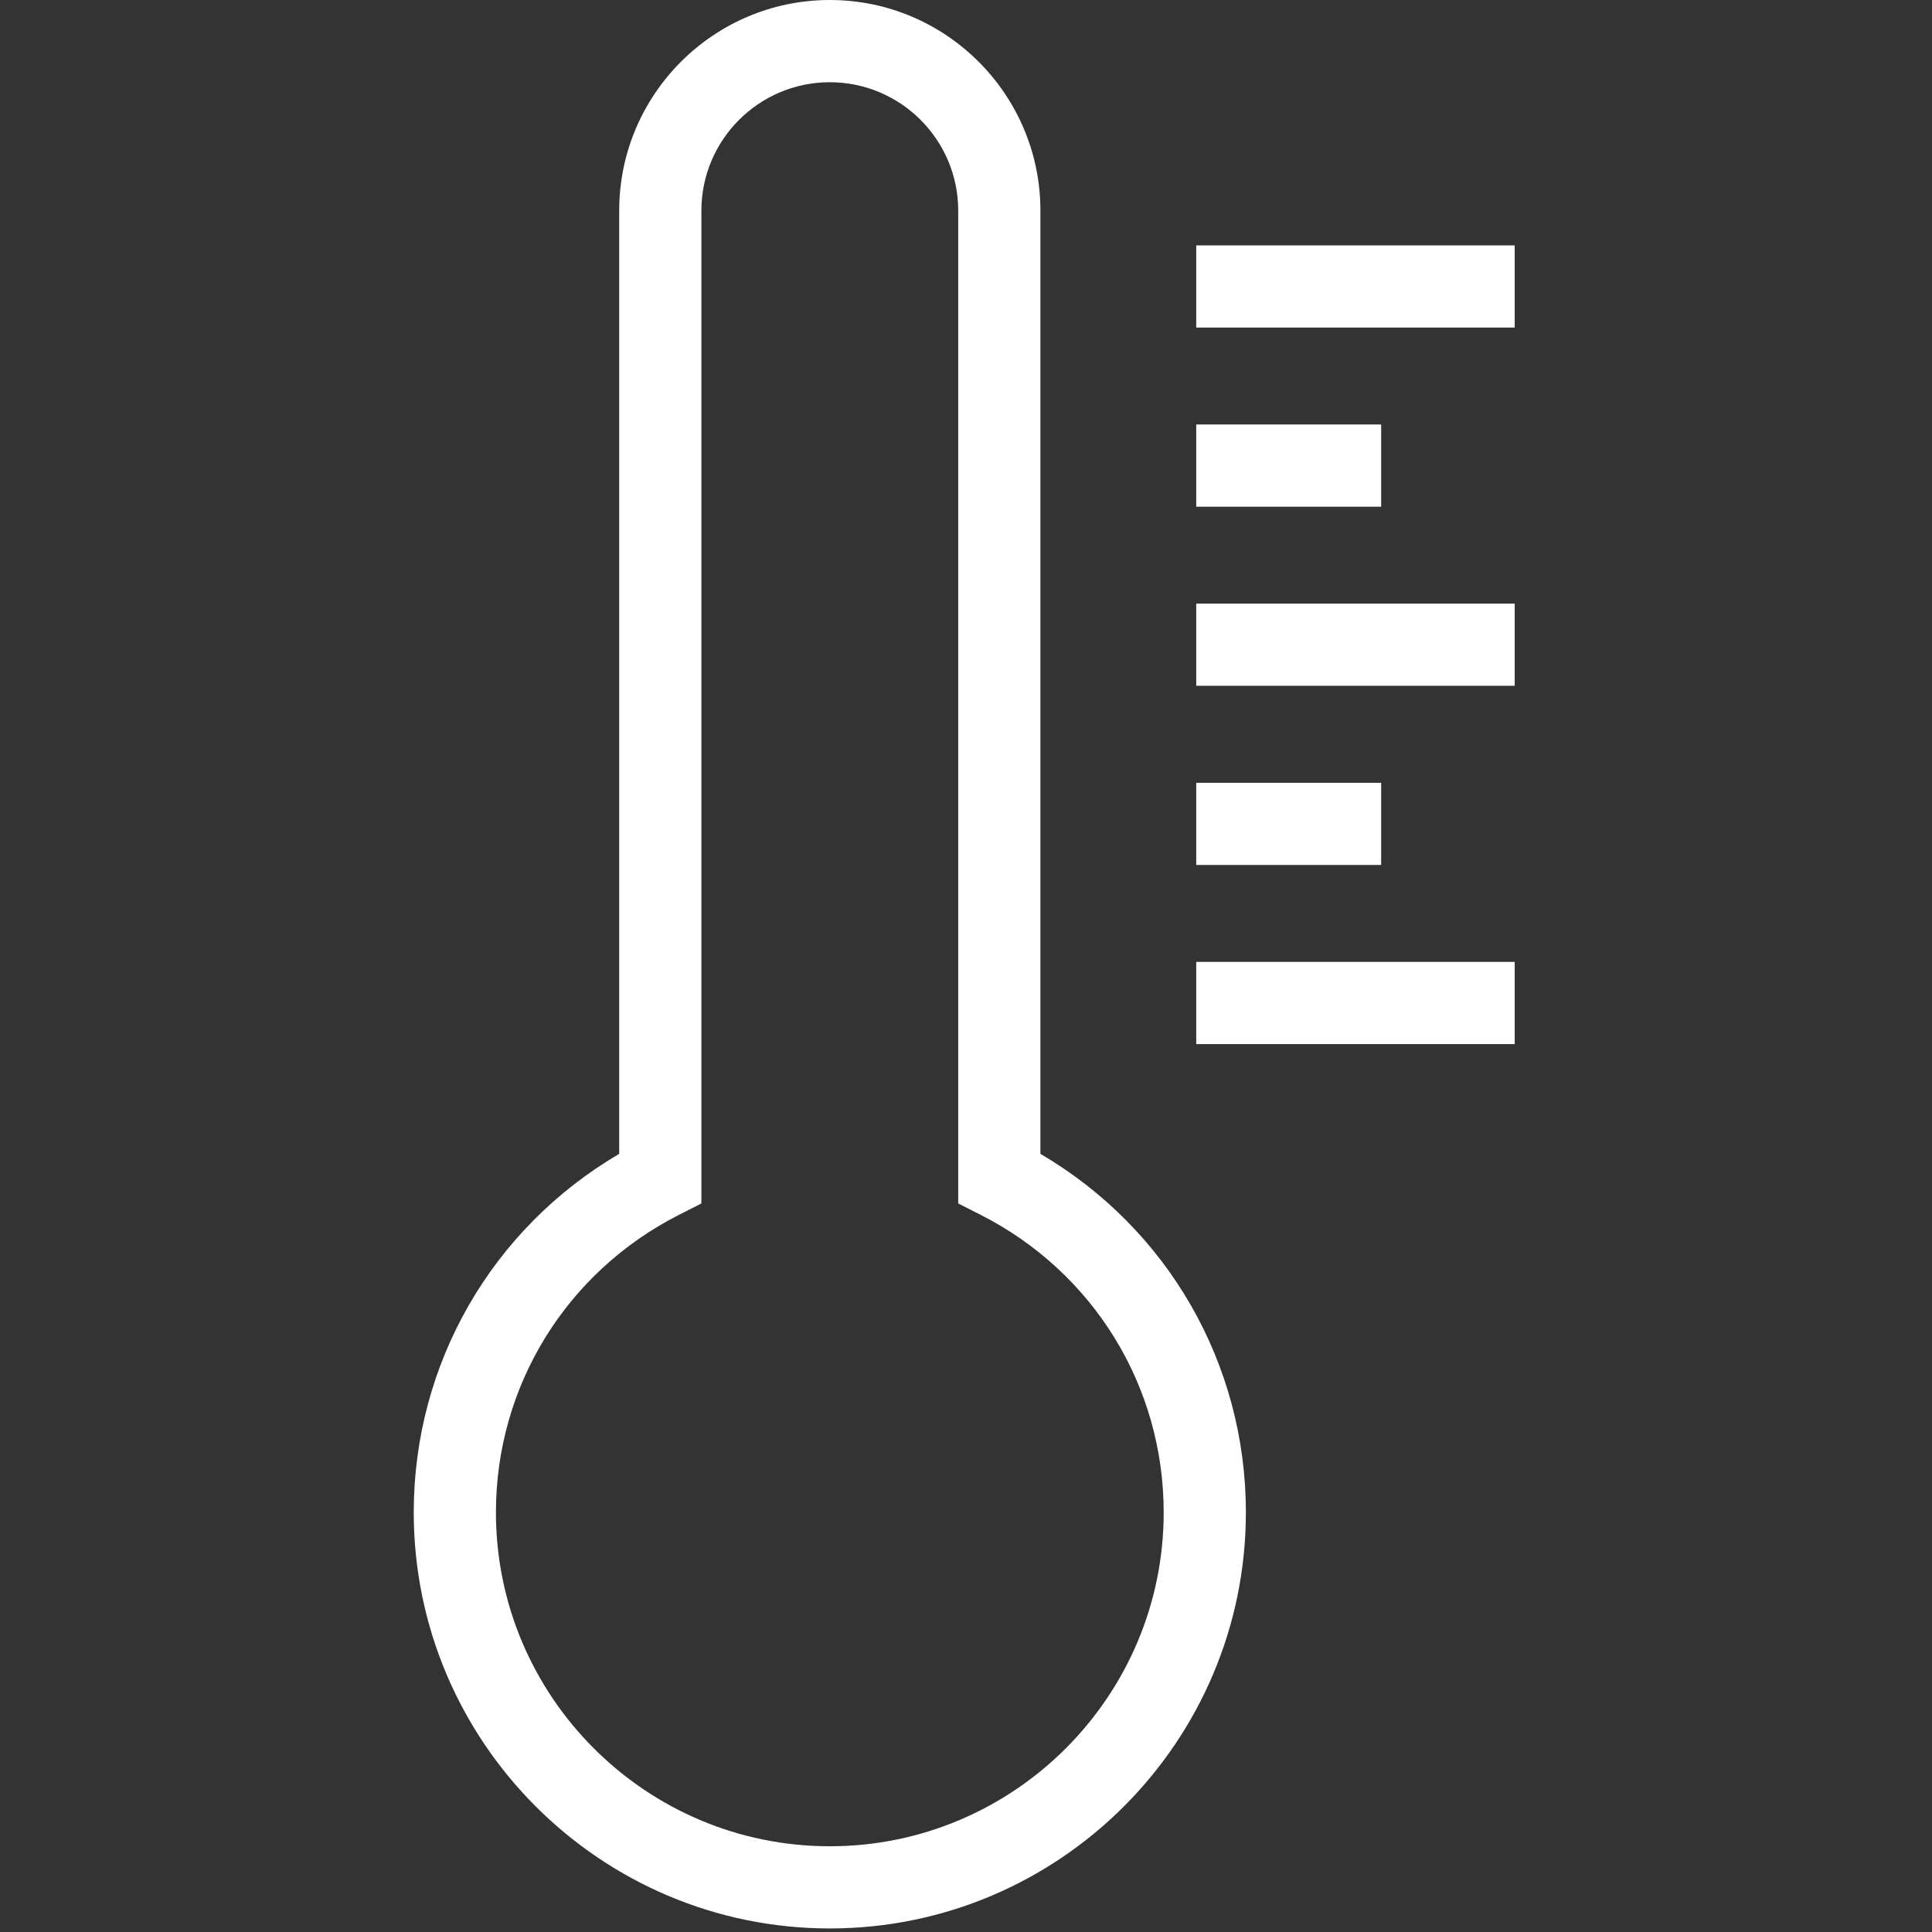
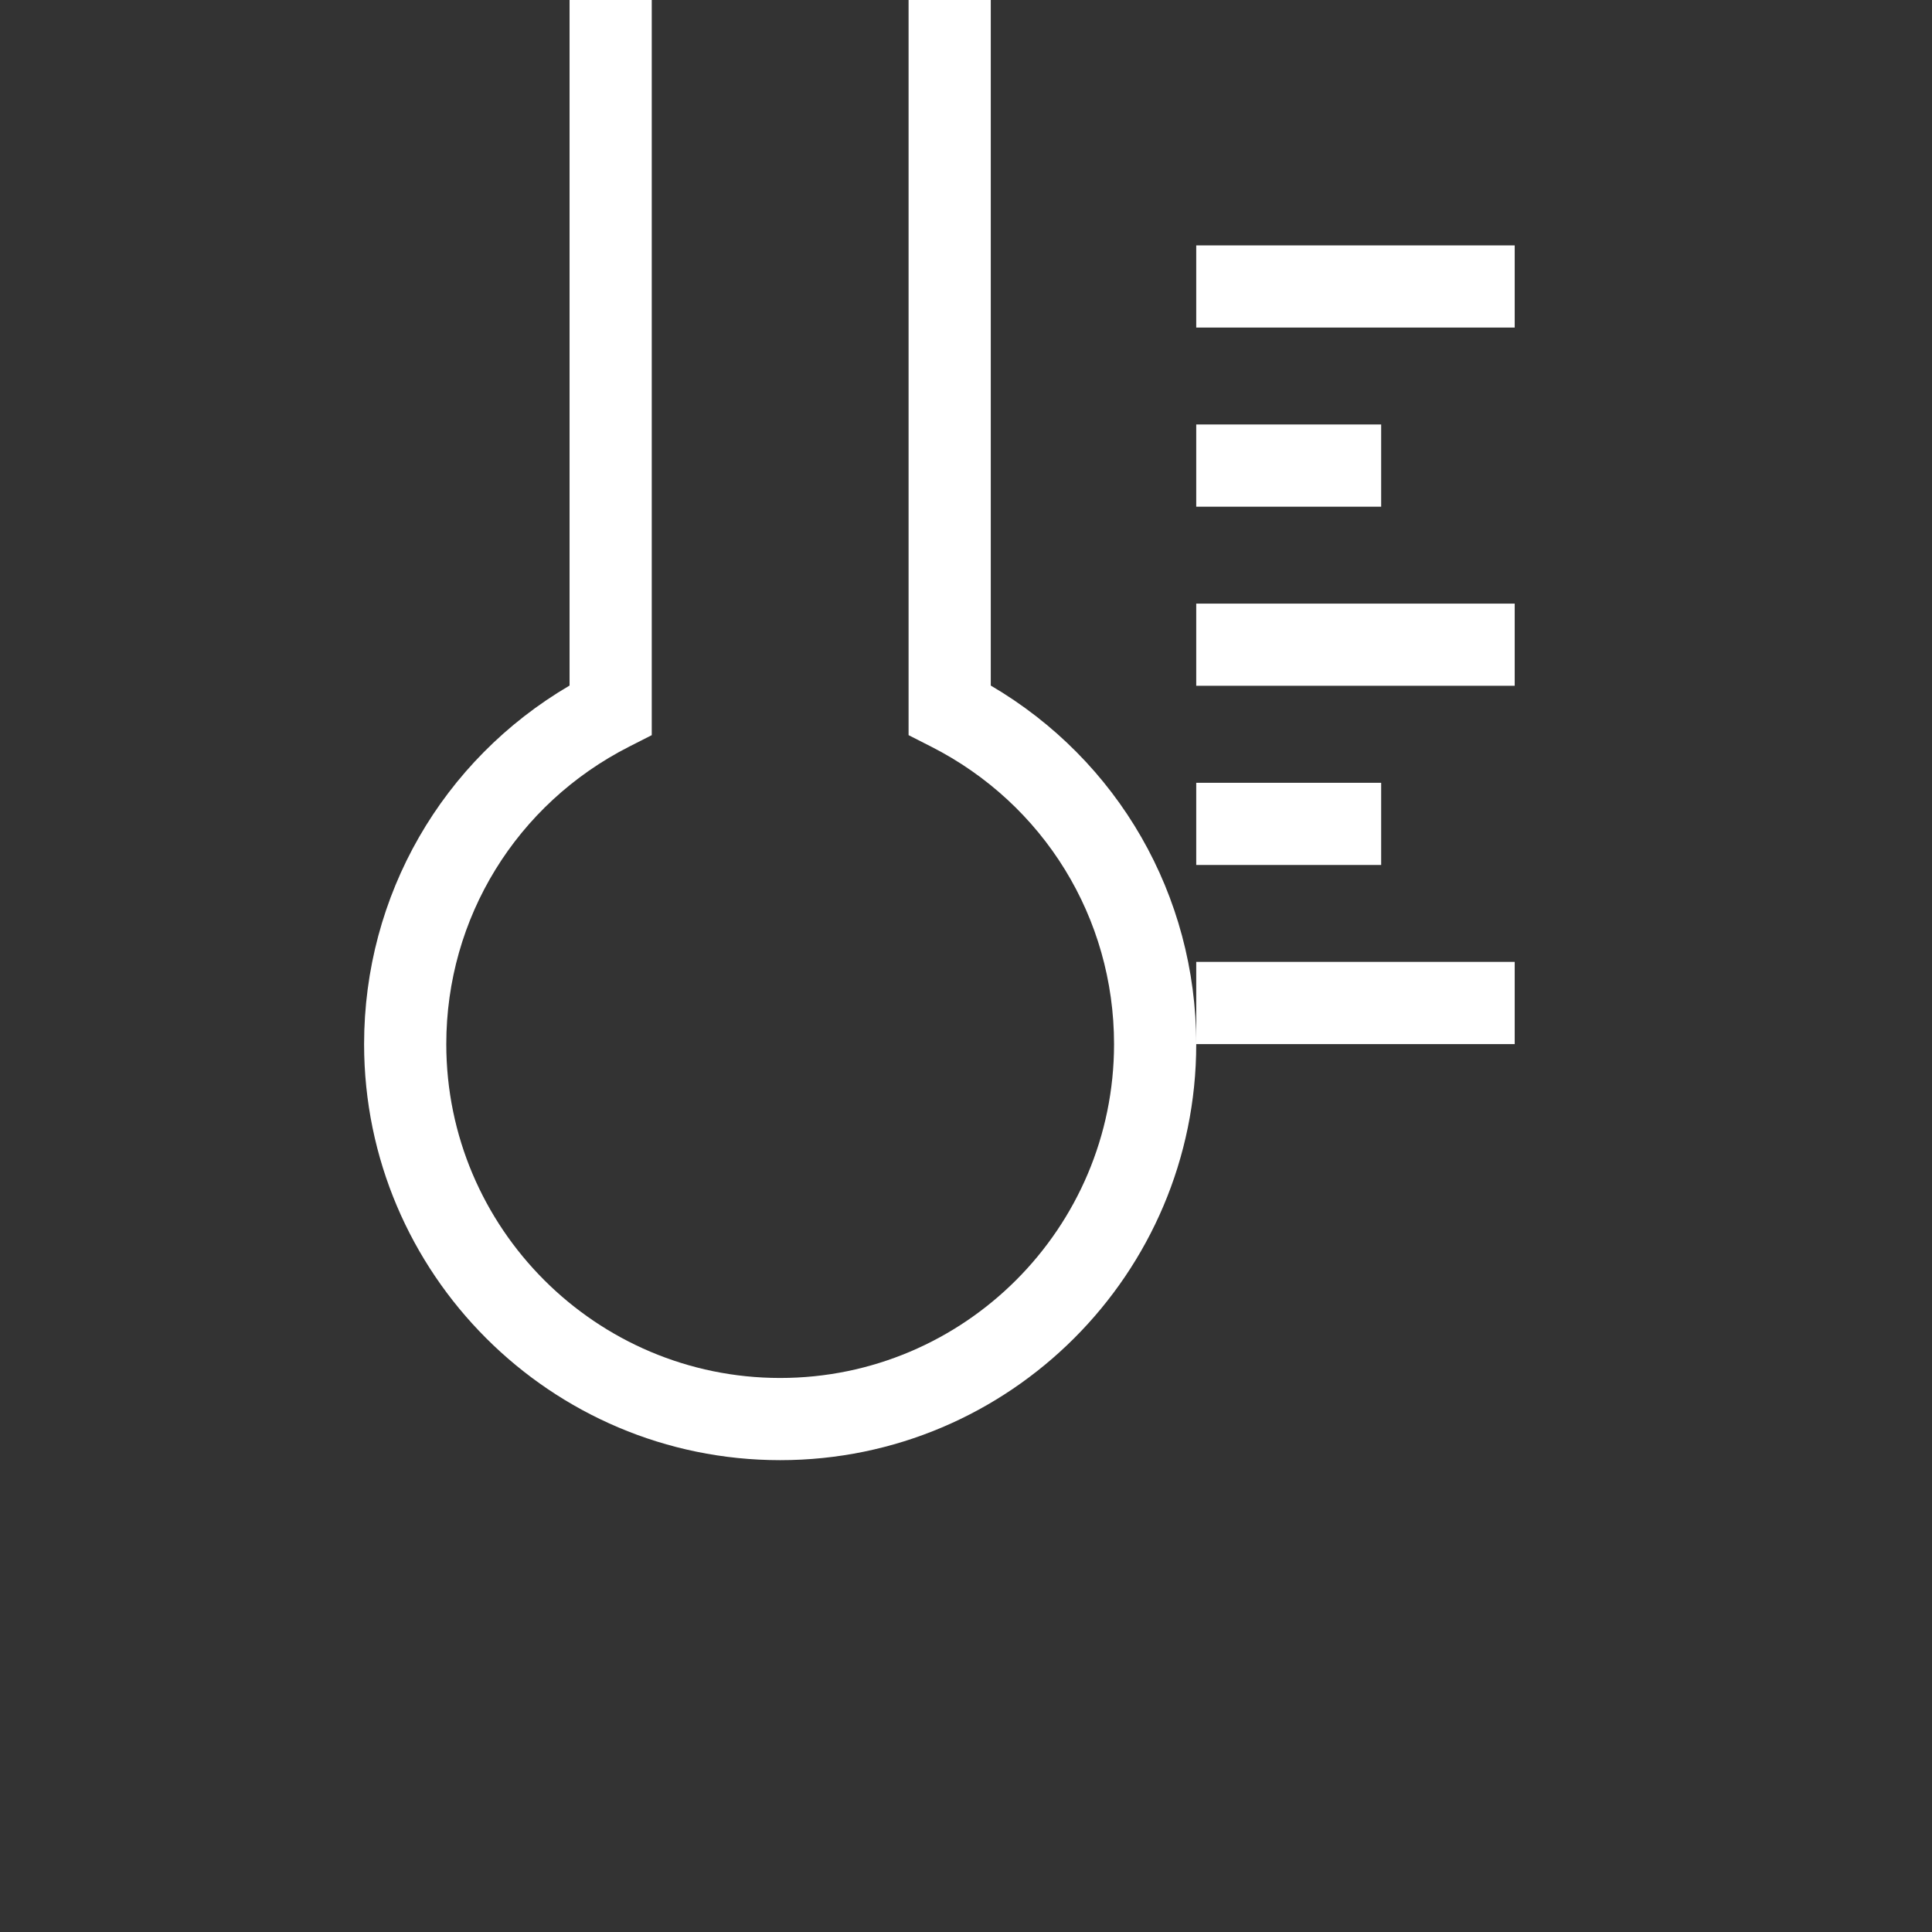
<svg xmlns="http://www.w3.org/2000/svg" clip-rule="evenodd" fill-rule="evenodd" stroke-linejoin="round" stroke-miterlimit="1.414" viewBox="0 0 1259 1259" width="512px" height="512px">
  <rect x="0" y="0" width="1259" height="1259" fill="#333333" stroke="none" />
-   <path d="m987.067 159.896v53.558h-207.534v-53.558zm-87.029 116.725h-120.505v53.558h120.505zm-120.505 170.283h207.534v-53.554h-207.534zm120.505 63.2h-120.505v53.559h120.505zm-120.505 170.284h207.534v-53.559h-207.534zm32.35 305.166c0 149.504-121.629 271.134-271.133 271.134s-271.133-121.63-271.133-271.134c0-96.883 50.879-184.933 133.891-233.641v-614.671c.005-75.679 61.567-137.242 137.242-137.242s137.242 61.563 137.242 137.242v614.675c83.012 48.654 133.891 136.729 133.891 233.637zm-53.558 0c0-82.208-45.683-156.521-119.246-193.875l-14.646-7.446v-646.966c0-46.167-37.541-83.684-83.683-83.684-46.137 0-83.683 37.517-83.683 83.684v646.966l-14.646 7.446c-73.563 37.384-119.246 111.692-119.246 193.875 0 119.967 97.608 217.575 217.575 217.575s217.575-97.608 217.575-217.575z" fill="#fff" fill-rule="nonzero" />
+   <path d="m987.067 159.896v53.558h-207.534v-53.558zm-87.029 116.725h-120.505v53.558h120.505zm-120.505 170.283h207.534v-53.554h-207.534zm120.505 63.2h-120.505v53.559h120.505zm-120.505 170.284h207.534v-53.559h-207.534zc0 149.504-121.629 271.134-271.133 271.134s-271.133-121.63-271.133-271.134c0-96.883 50.879-184.933 133.891-233.641v-614.671c.005-75.679 61.567-137.242 137.242-137.242s137.242 61.563 137.242 137.242v614.675c83.012 48.654 133.891 136.729 133.891 233.637zm-53.558 0c0-82.208-45.683-156.521-119.246-193.875l-14.646-7.446v-646.966c0-46.167-37.541-83.684-83.683-83.684-46.137 0-83.683 37.517-83.683 83.684v646.966l-14.646 7.446c-73.563 37.384-119.246 111.692-119.246 193.875 0 119.967 97.608 217.575 217.575 217.575s217.575-97.608 217.575-217.575z" fill="#fff" fill-rule="nonzero" />
</svg>